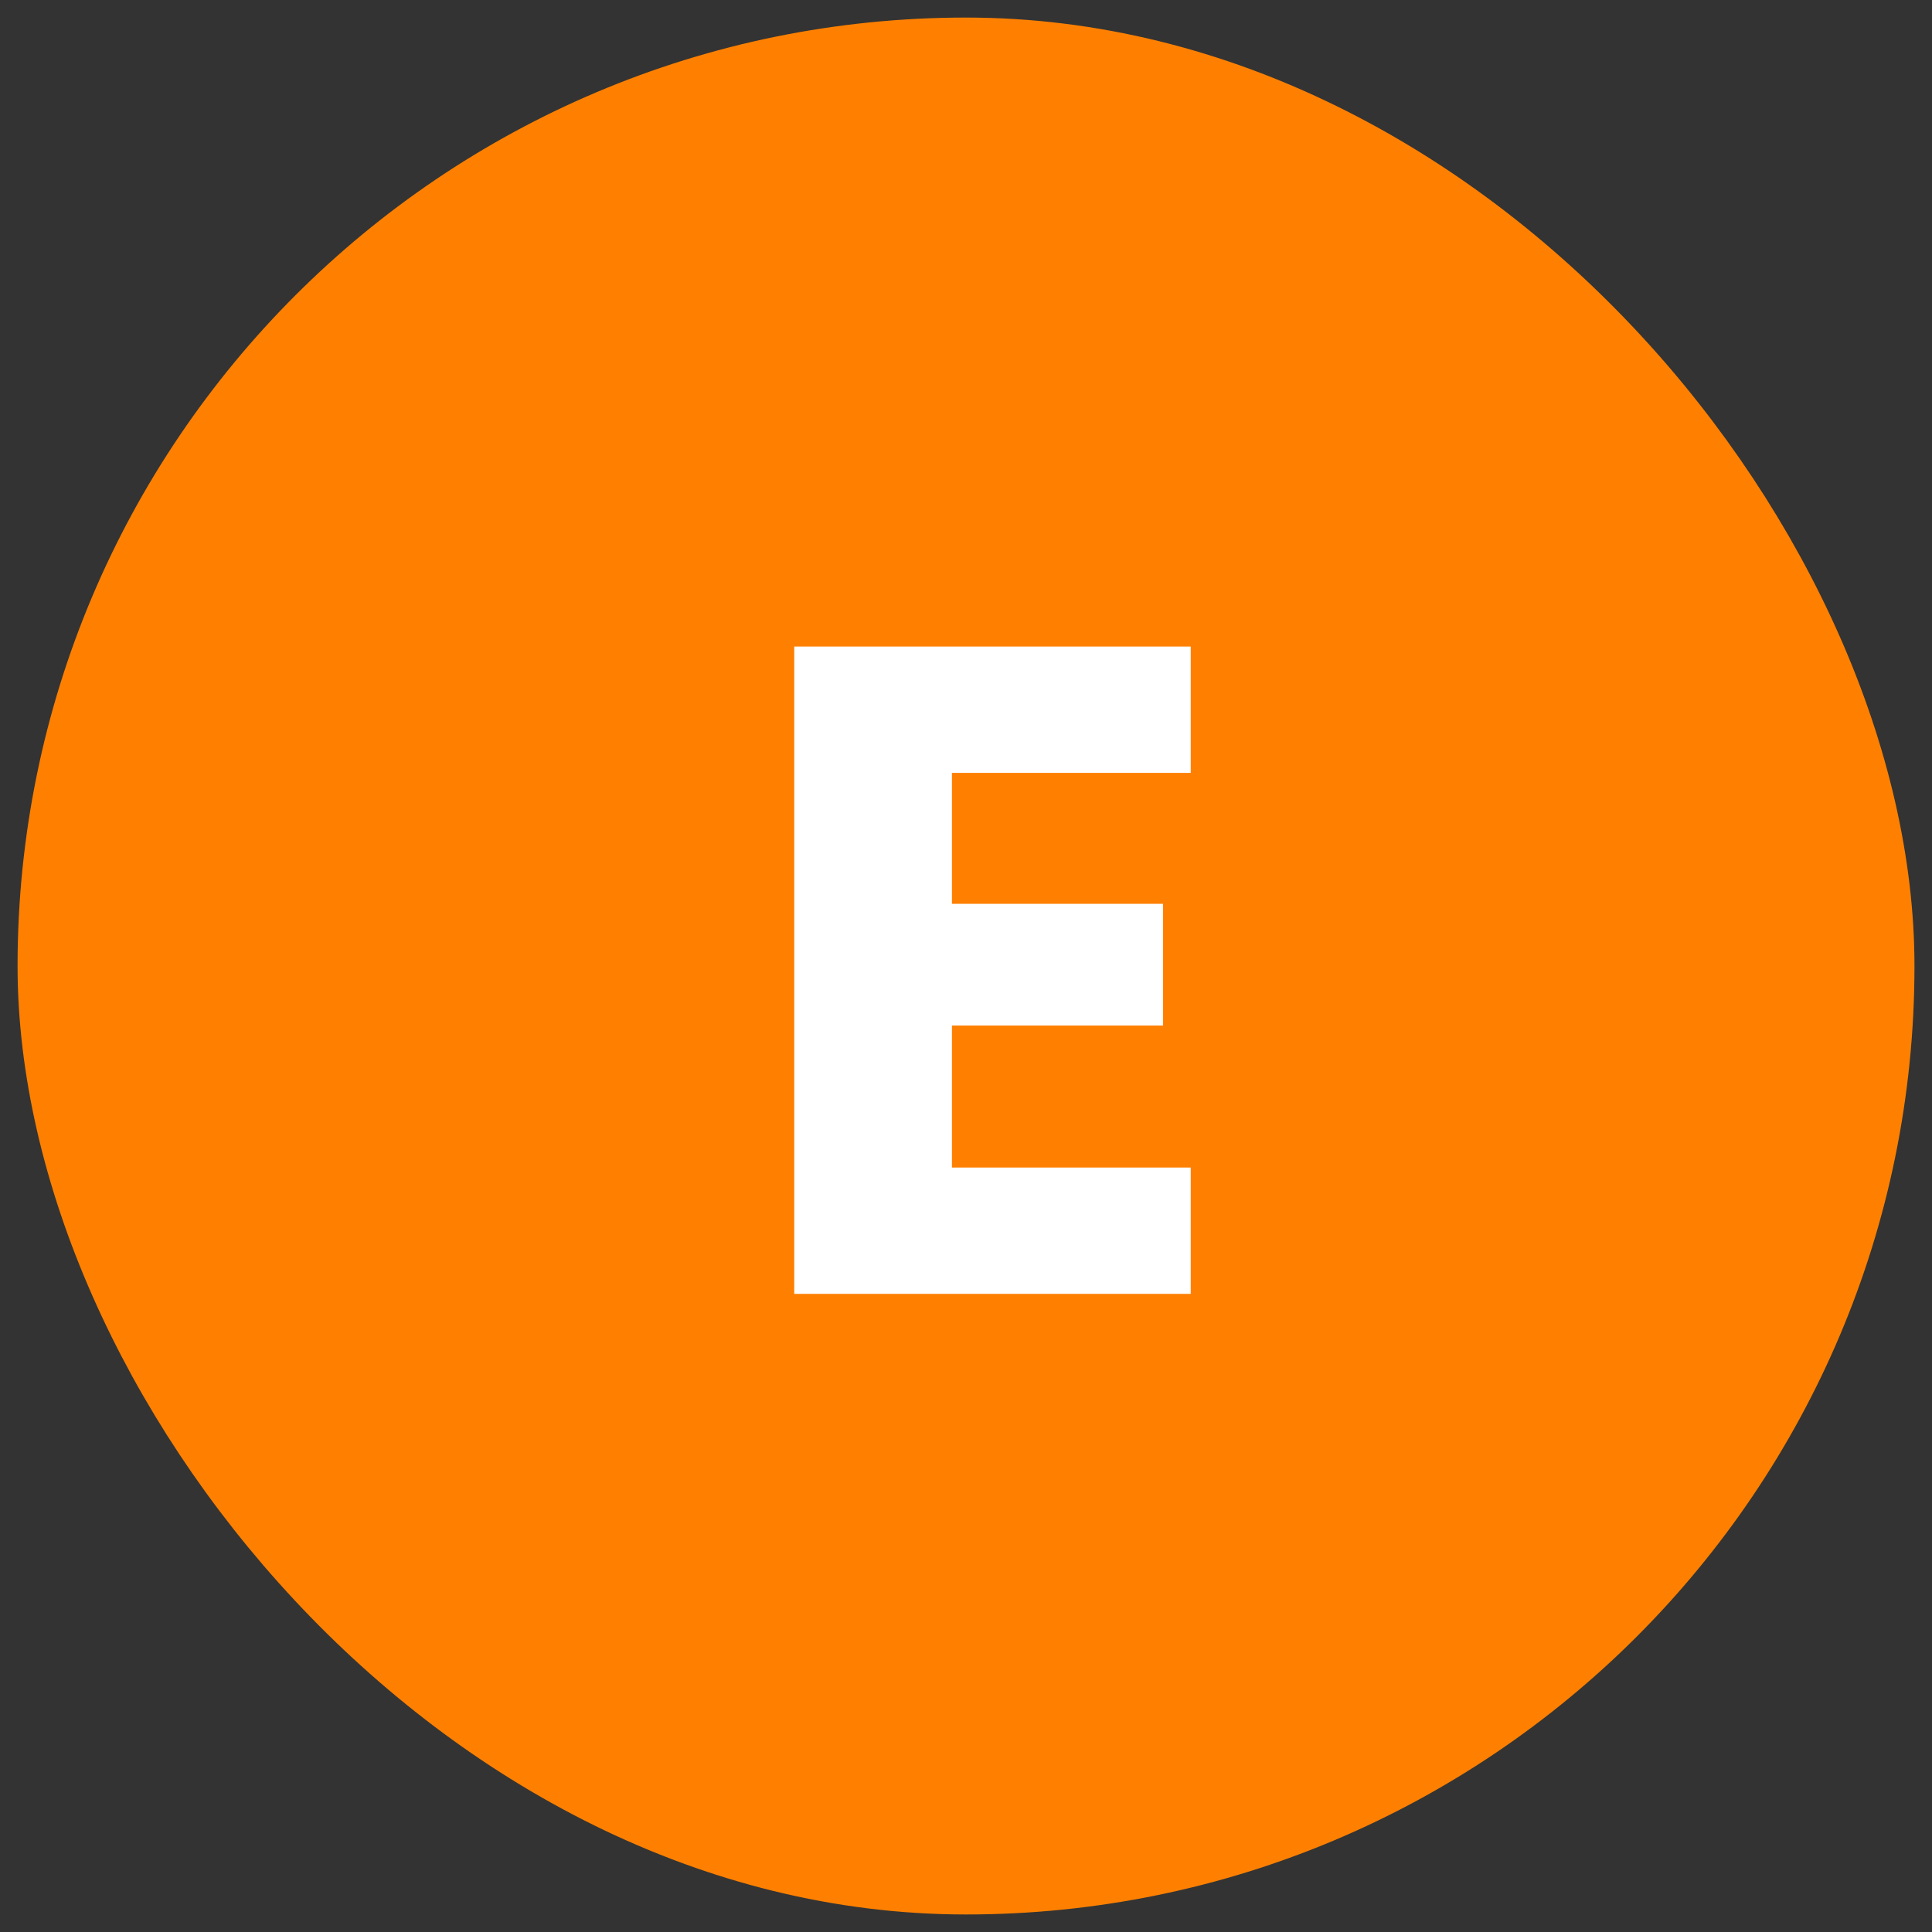
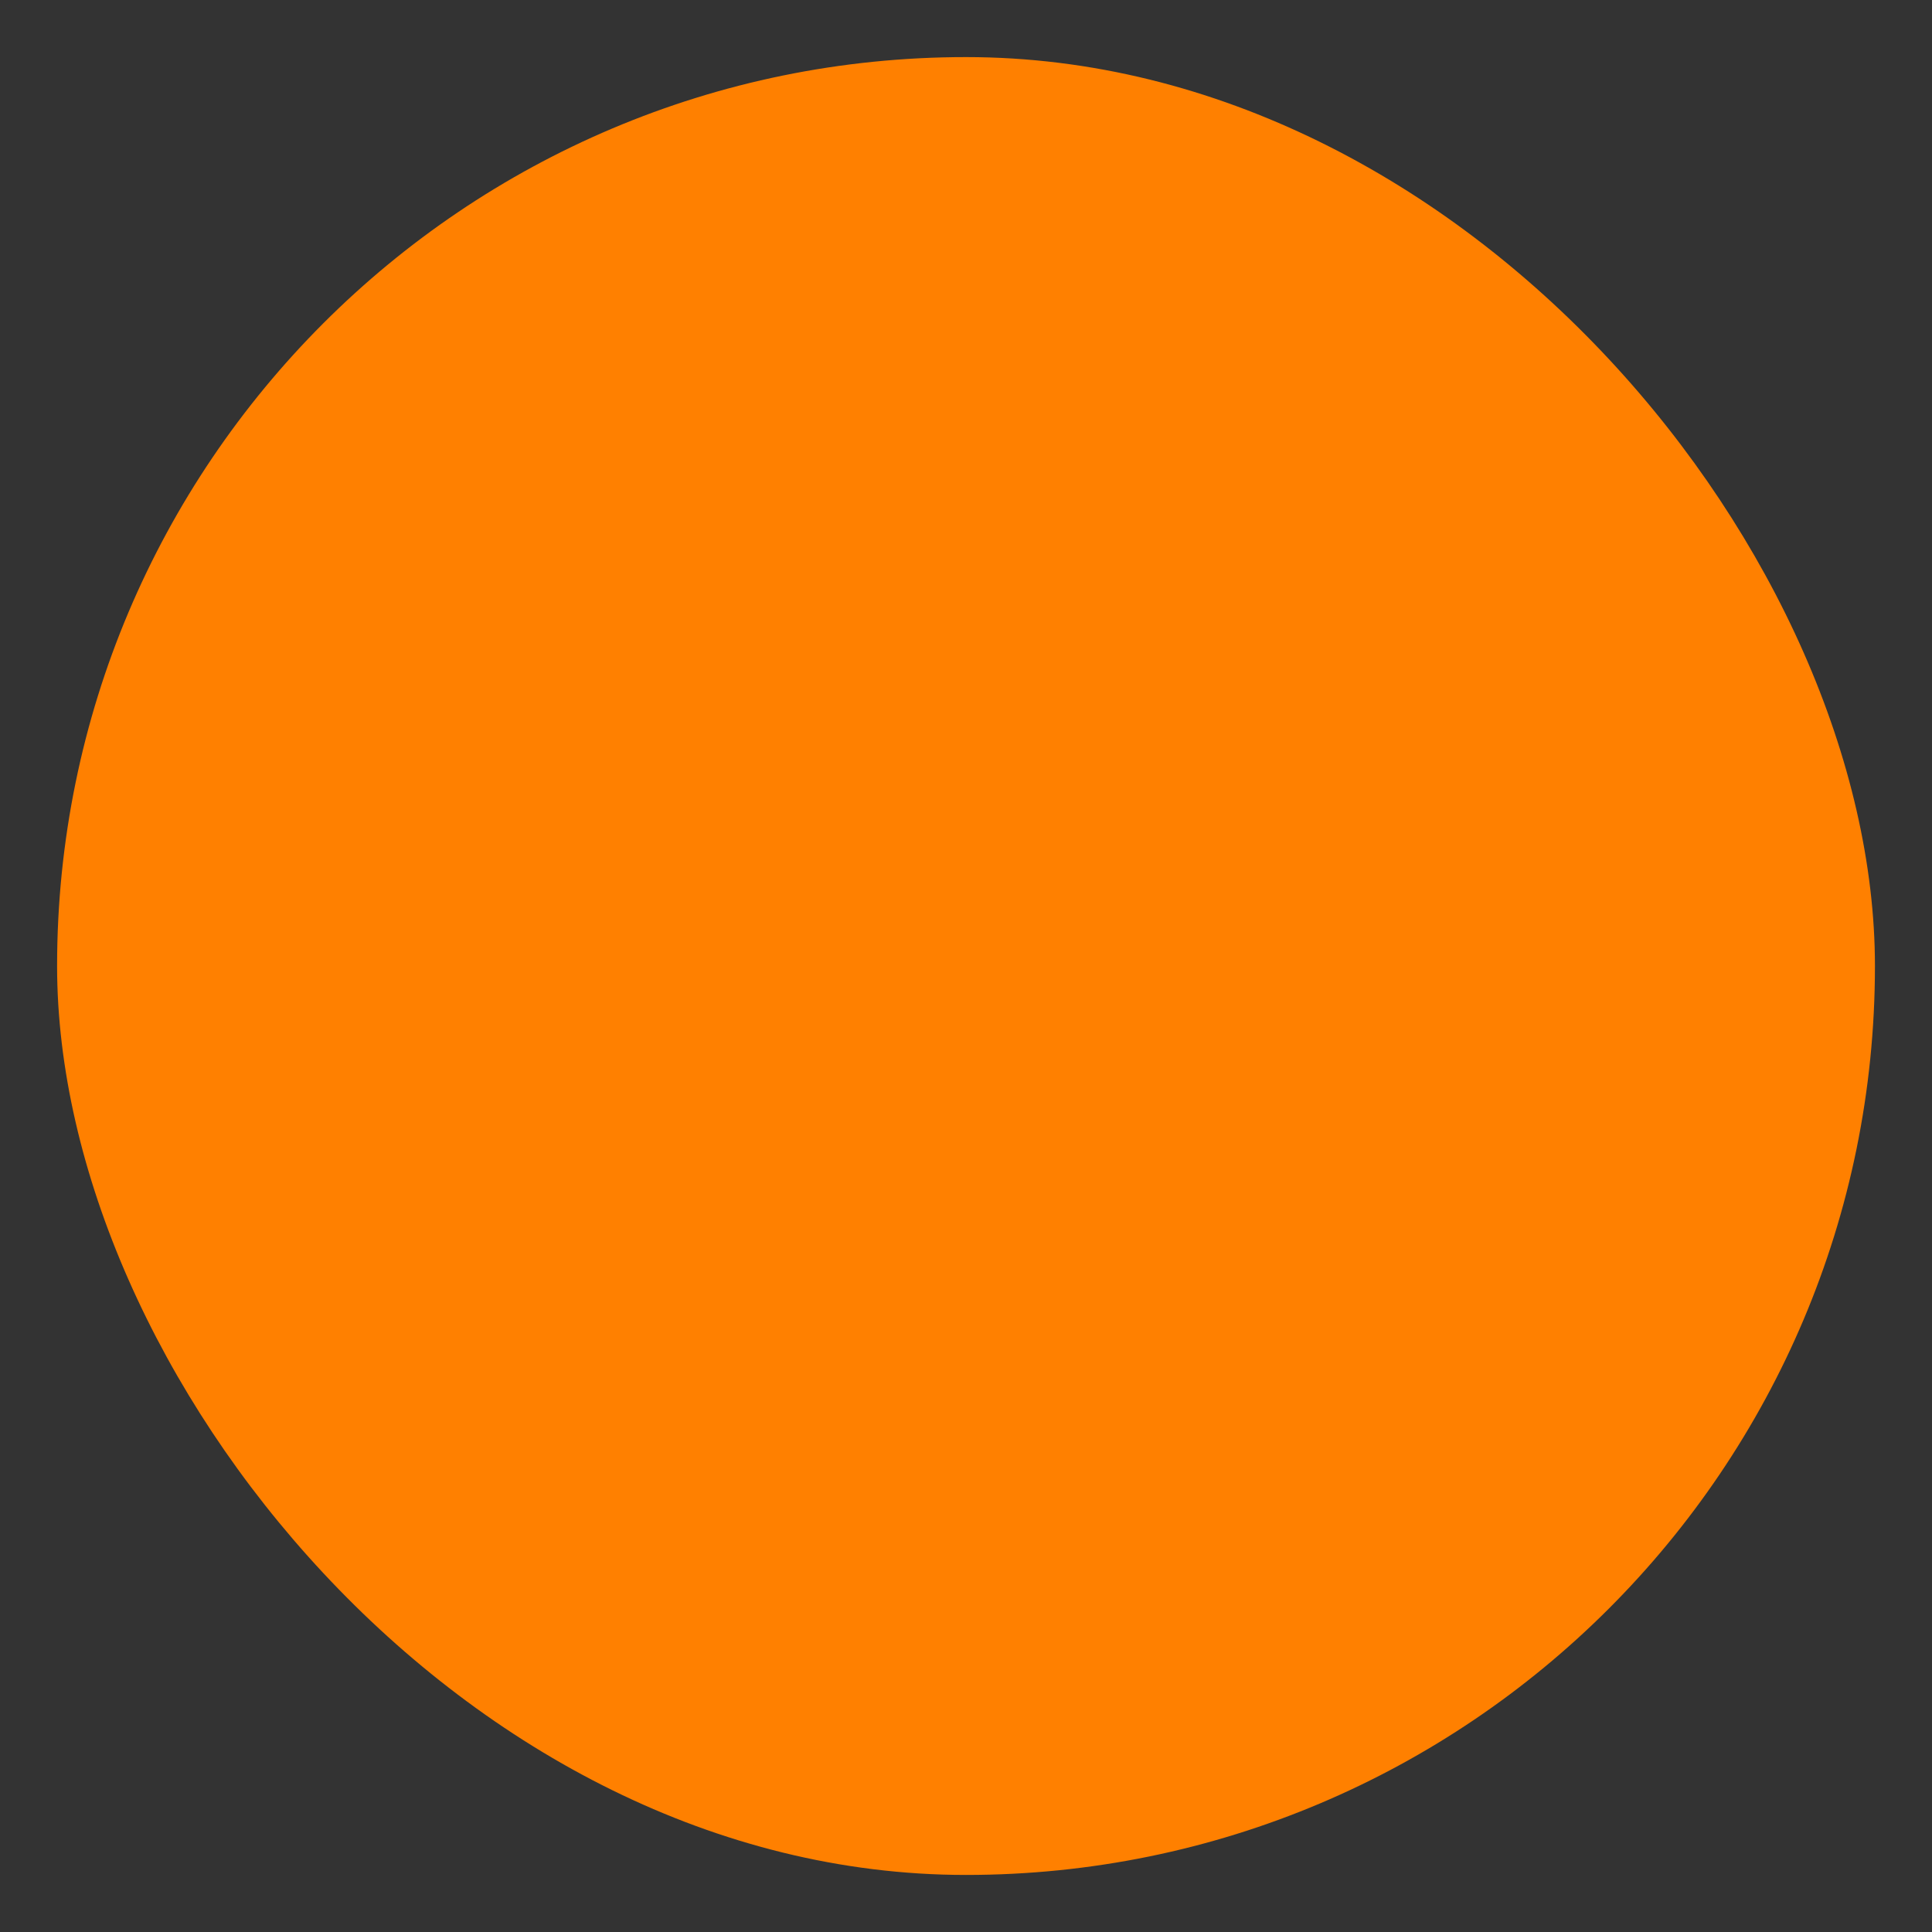
<svg xmlns="http://www.w3.org/2000/svg" width="60" height="60" viewBox="0 0 60 60" fill="none">
  <rect x="0" y="0" width="60" height="60" fill="#333333" stroke="none" />
  <rect x="1.773" y="1.773" width="56.455" height="56.455" rx="28.227" fill="#FF8000" />
-   <rect x="1.773" y="1.773" width="56.455" height="56.455" rx="28.227" stroke="#FF8000" stroke-width="2.455" />
-   <path d="M29.563 24.002V28.069H36.12V31.849H29.563V36.259H36.979V40.182H24.666V20.079H36.979V24.002H29.563Z" fill="white" />
</svg>